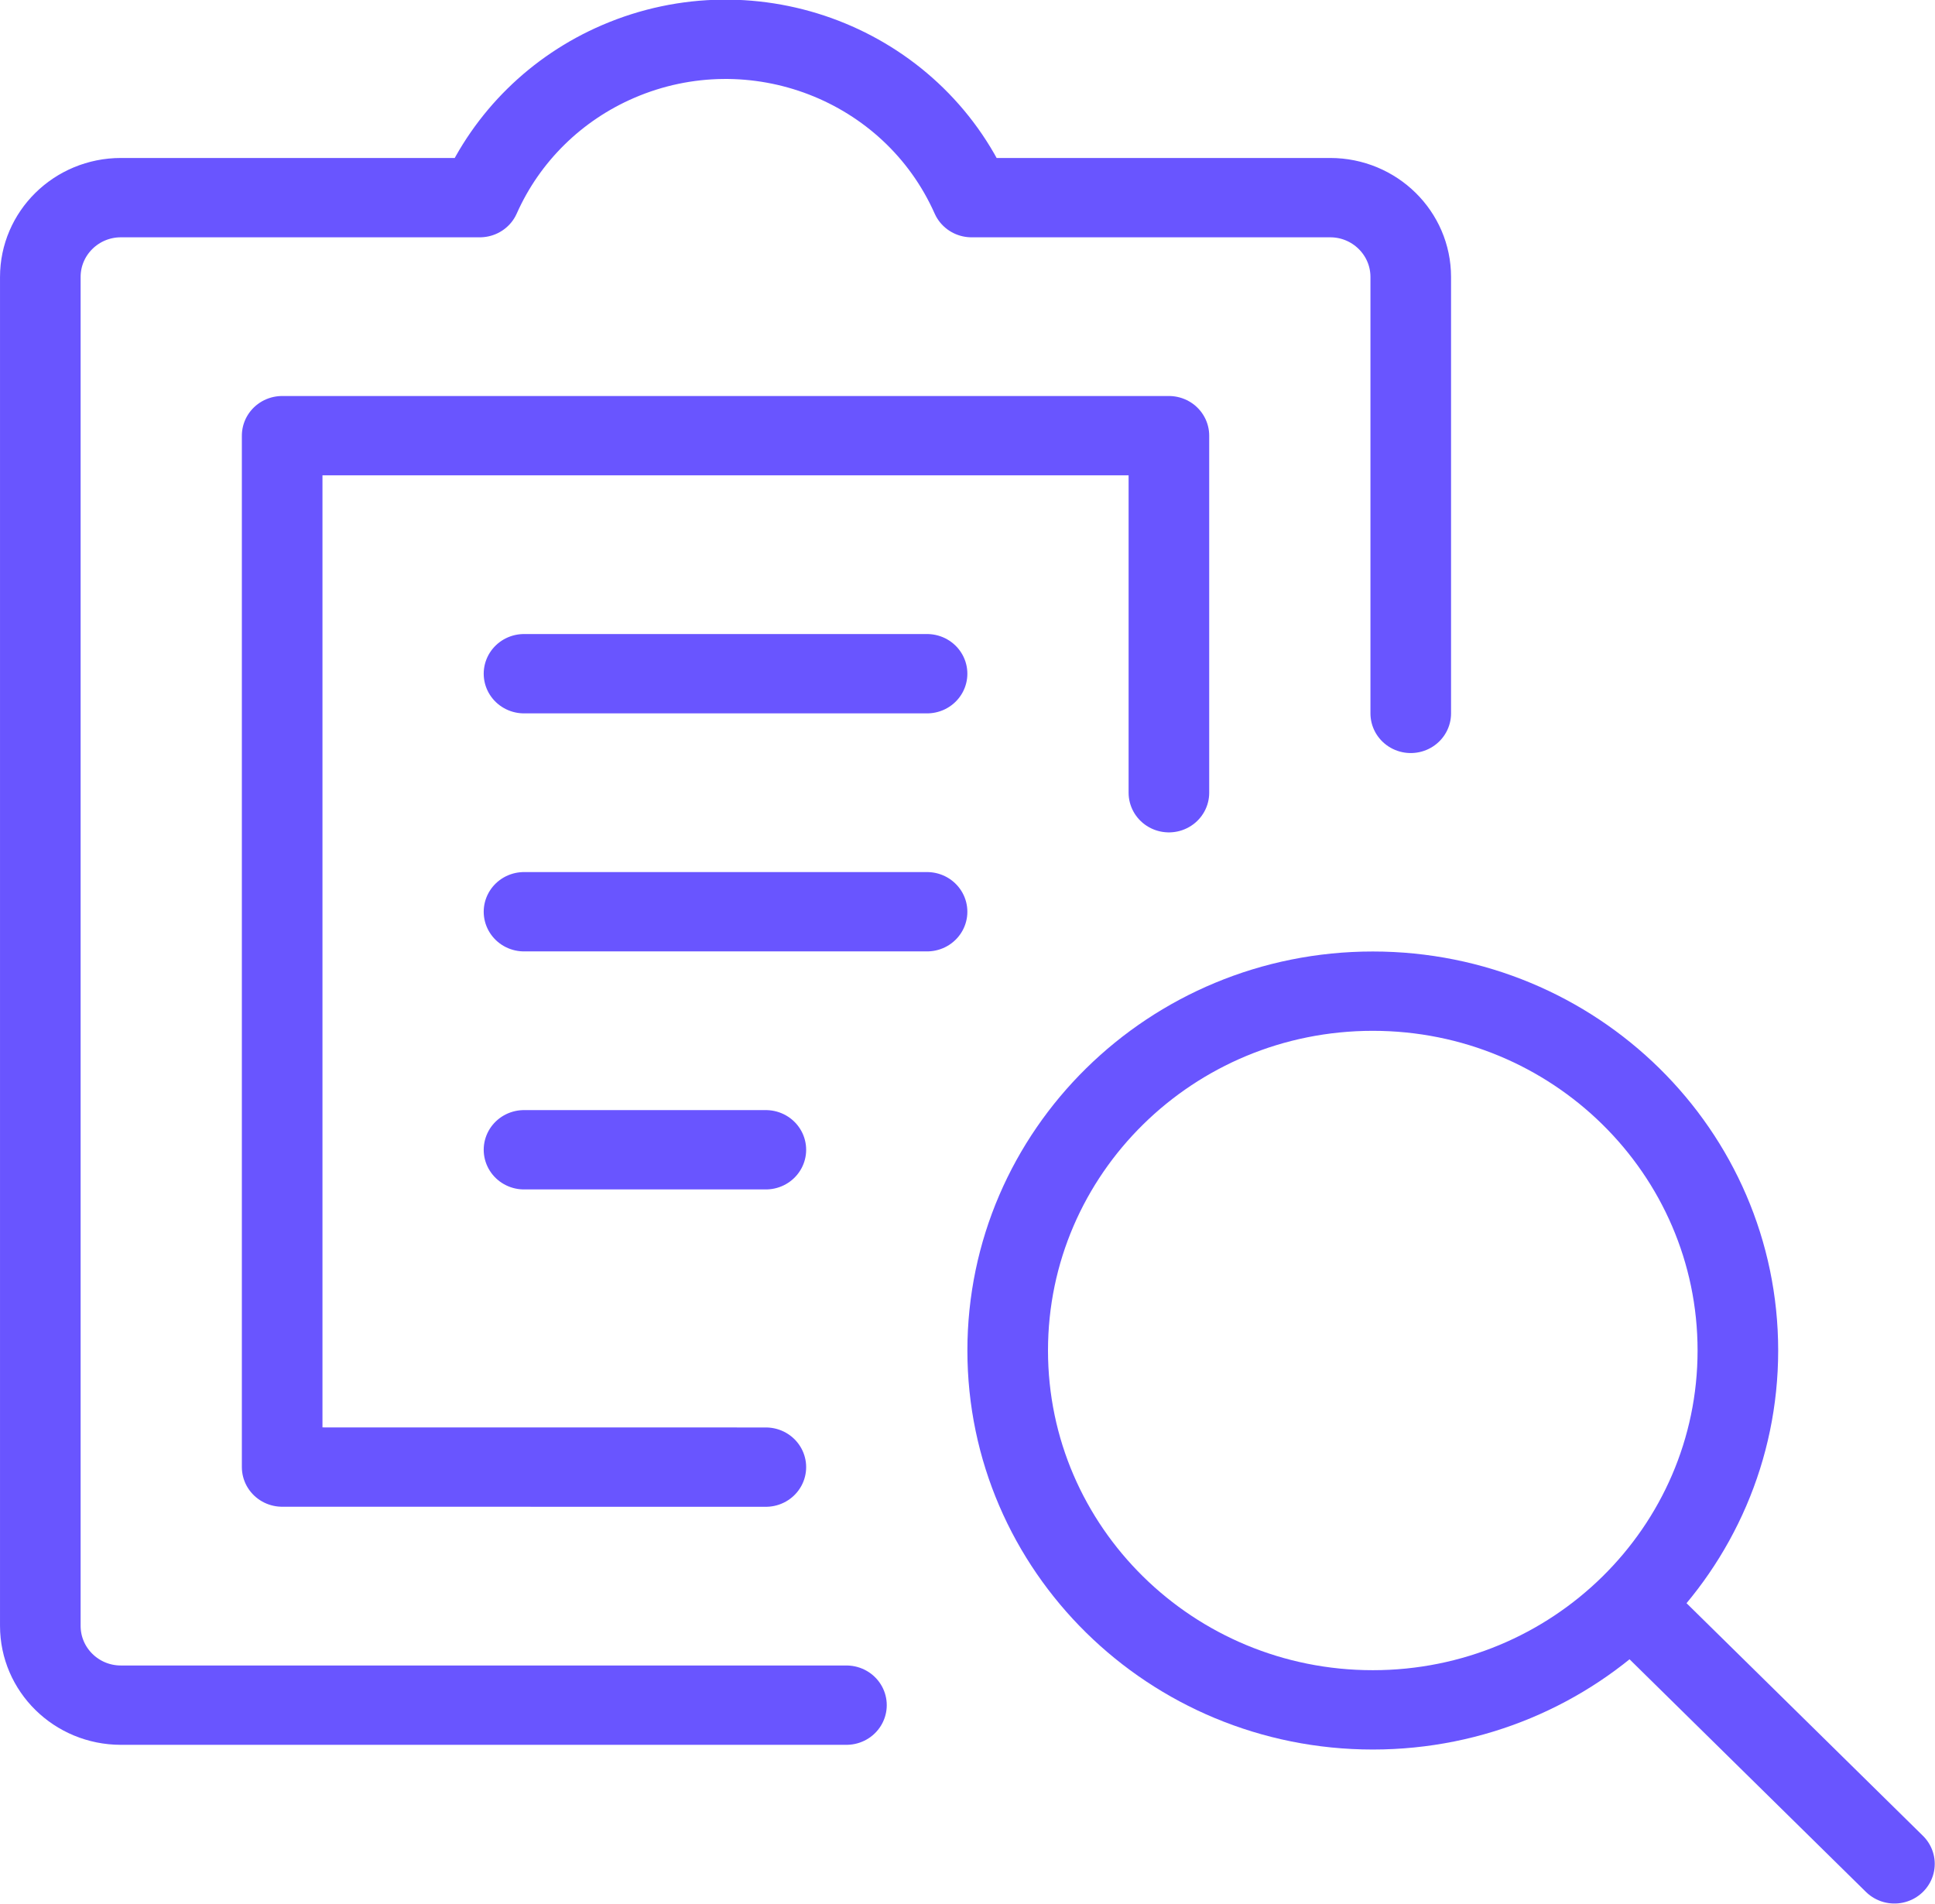
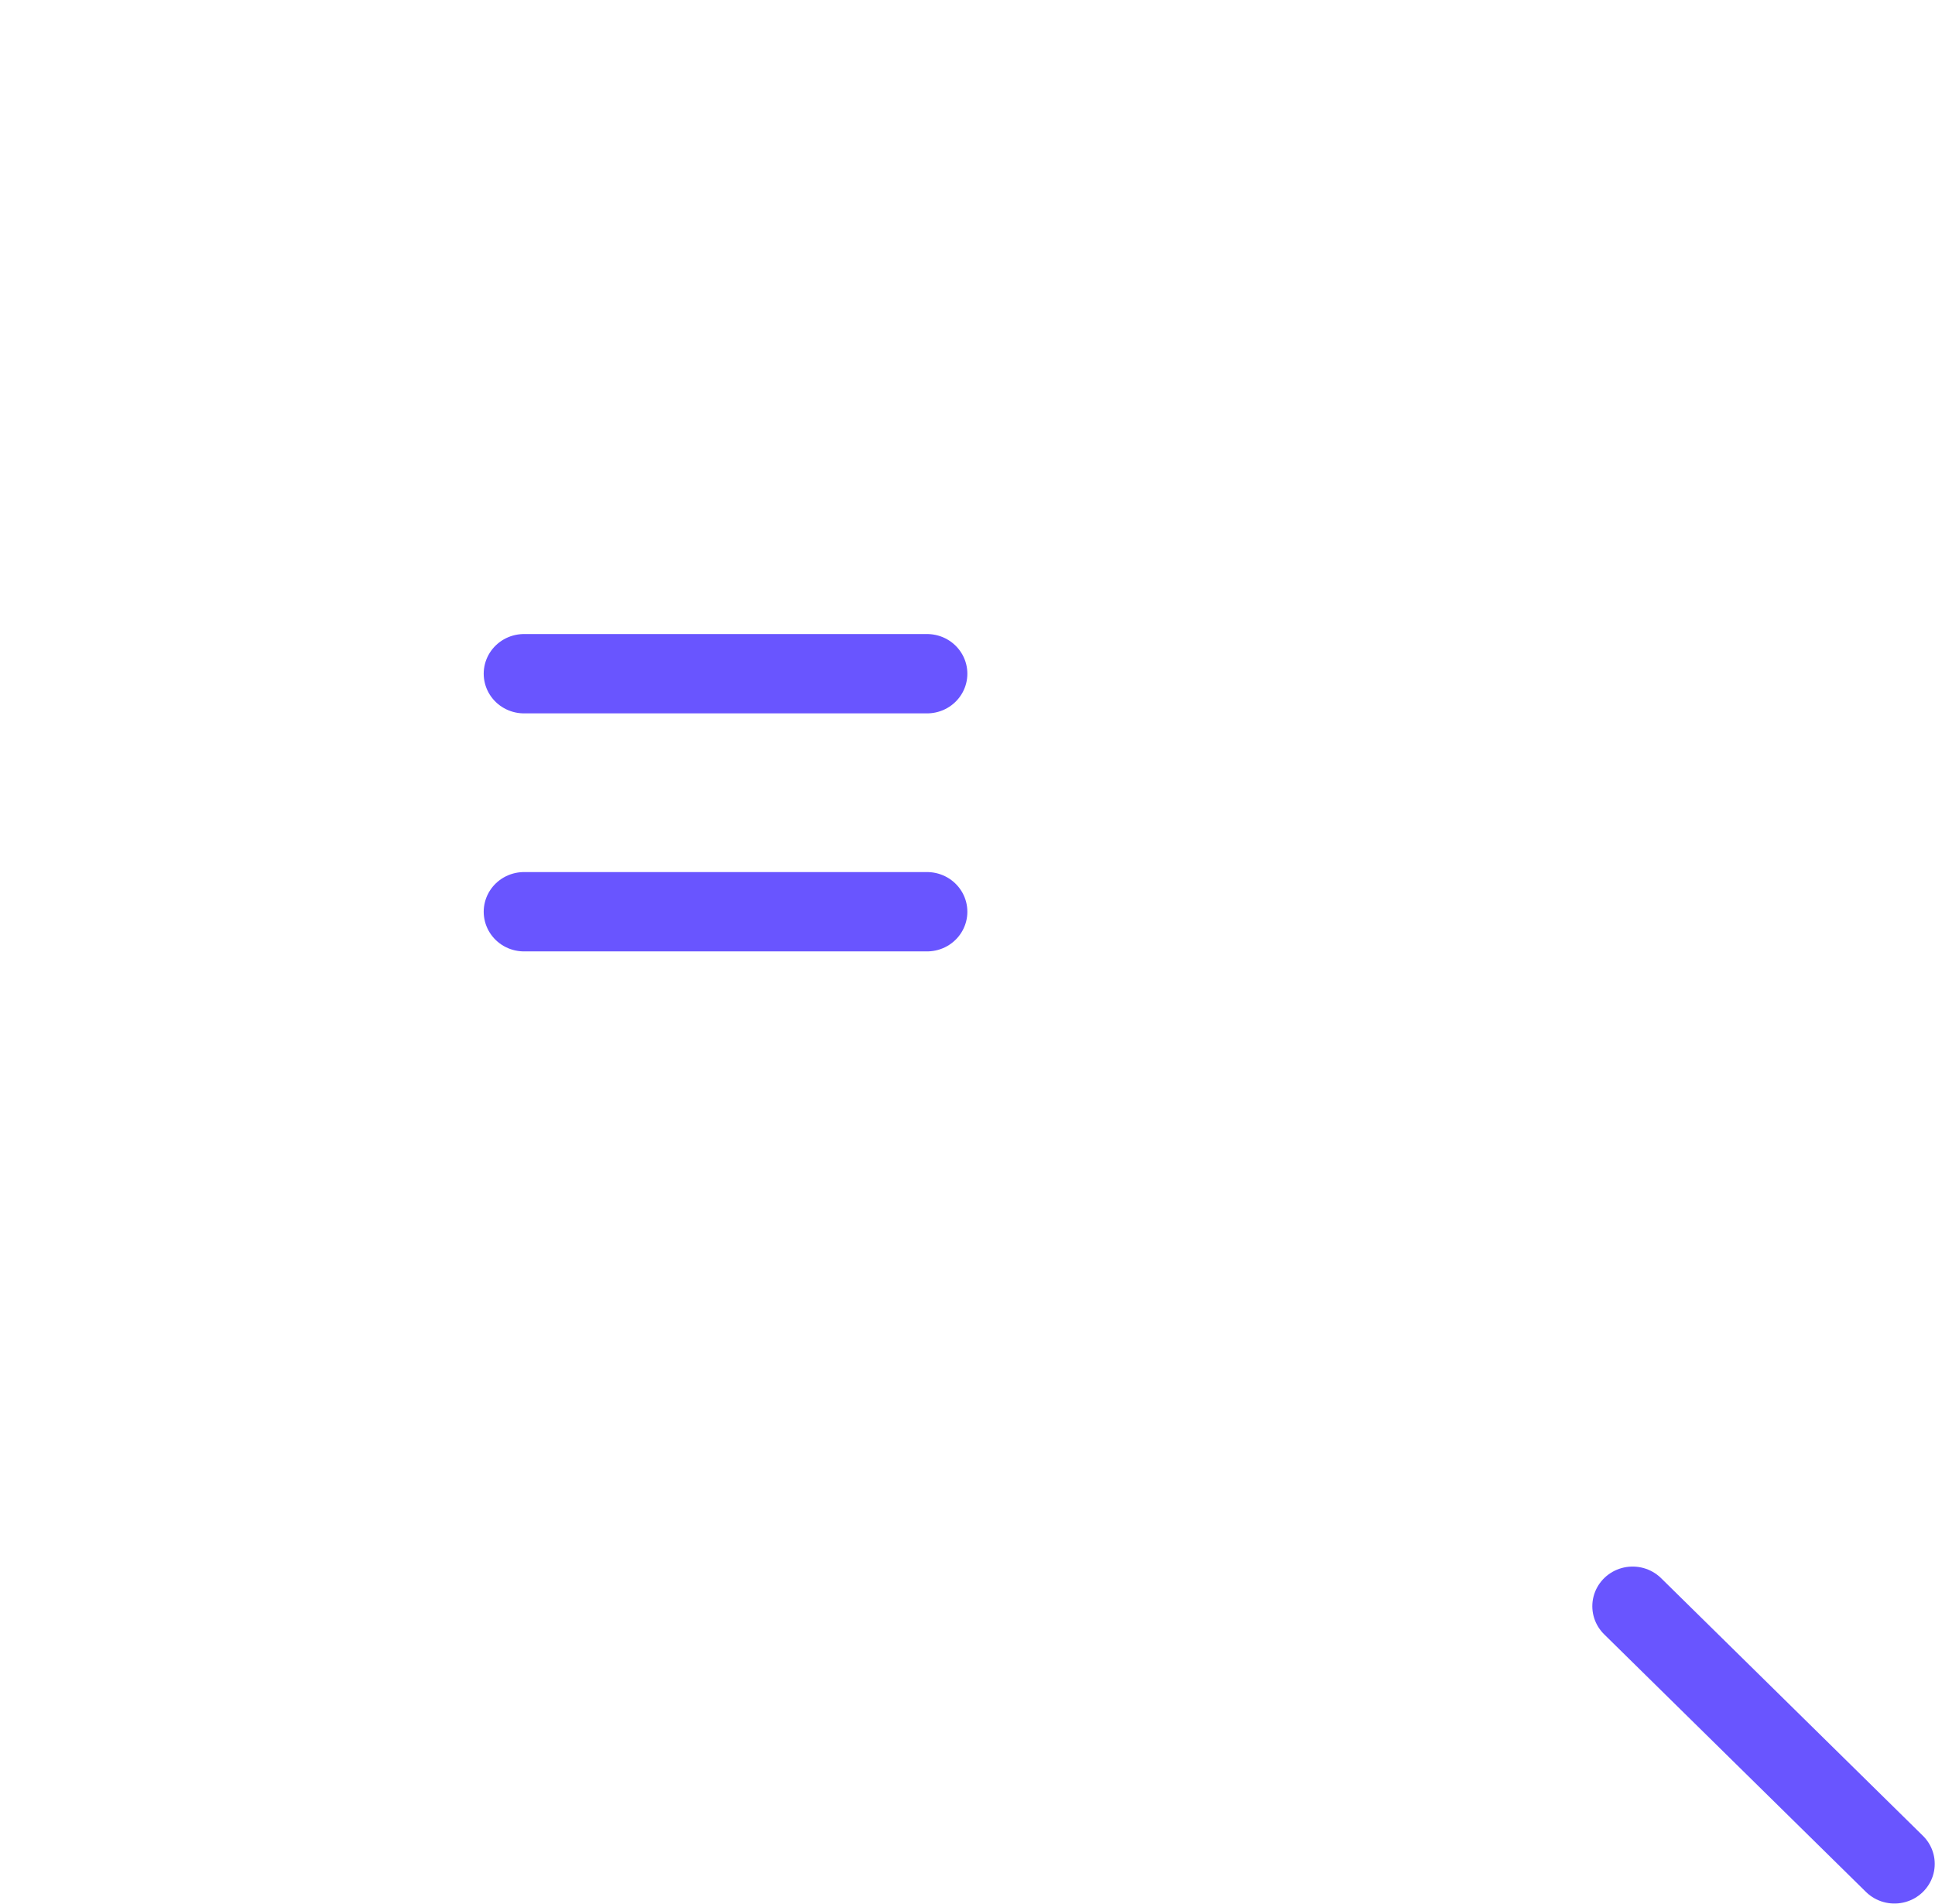
<svg xmlns="http://www.w3.org/2000/svg" width="63" height="62" xml:space="preserve">
  <defs>
    <clipPath id="clip0">
      <rect x="819" y="296" width="63" height="62" />
    </clipPath>
  </defs>
  <g clip-path="url(#clip0)" transform="translate(-819 -296)">
-     <path d="M37.458 25.81 37.458 14.185 9.042 14.185 9.042 47.766 24.542 47.768" stroke="#6955FF" stroke-width="2.583" stroke-linecap="round" stroke-linejoin="round" fill="none" transform="matrix(1.016 0 0 1 819 296)" />
-     <path d="M45.208 23.227 45.208 9.018C45.208 7.592 44.052 6.435 42.625 6.435L31.134 6.435C29.231 2.084 24.16 0.099 19.809 2.002 17.826 2.869 16.243 4.452 15.376 6.435L3.875 6.435C2.448 6.435 1.292 7.592 1.292 9.018L1.292 52.935C1.292 54.362 2.448 55.518 3.875 55.518L27.125 55.518" stroke="#6955FF" stroke-width="2.583" stroke-linecap="round" stroke-linejoin="round" fill="none" transform="matrix(1.016 0 0 1 819 296)" />
    <path d="M16.792 21.935 29.708 21.935" stroke="#6955FF" stroke-width="2.583" stroke-linecap="round" stroke-linejoin="round" fill="none" transform="matrix(1.016 0 0 1 819 296)" />
    <path d="M16.792 29.685 29.708 29.685" stroke="#6955FF" stroke-width="2.583" stroke-linecap="round" stroke-linejoin="round" fill="none" transform="matrix(1.016 0 0 1 819 296)" />
-     <path d="M16.792 37.435 24.542 37.435" stroke="#6955FF" stroke-width="2.583" stroke-linecap="round" stroke-linejoin="round" fill="none" transform="matrix(1.016 0 0 1 819 296)" />
-     <path d="M55.691 43.971C55.691 50.433 50.453 55.671 43.992 55.671 37.53 55.671 32.292 50.433 32.292 43.971 32.292 37.509 37.53 32.271 43.992 32.271 50.453 32.271 55.691 37.509 55.691 43.971Z" stroke="#6955FF" stroke-width="2.583" stroke-linecap="round" stroke-linejoin="round" fill="none" transform="matrix(1.016 0 0 1 819 296)" />
    <path d="M60.708 60.685 52.318 52.297" stroke="#6955FF" stroke-width="2.583" stroke-linecap="round" stroke-linejoin="round" fill="none" transform="matrix(1.016 0 0 1 819 296)" />
  </g>
</svg>